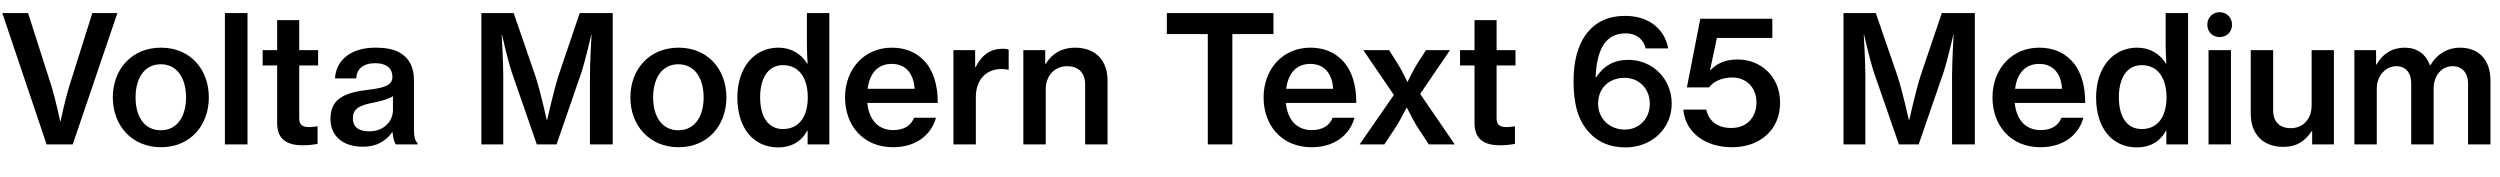
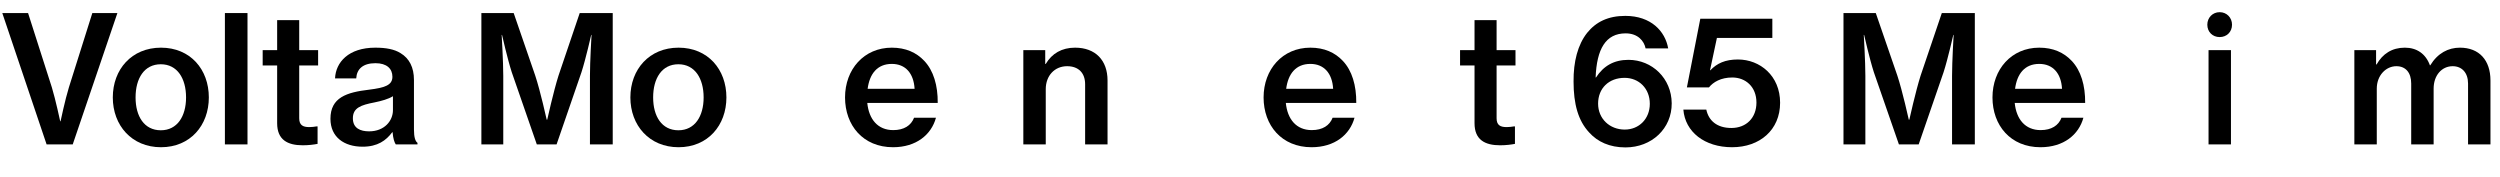
<svg xmlns="http://www.w3.org/2000/svg" xmlns:xlink="http://www.w3.org/1999/xlink" width="3625.375pt" height="256pt" viewBox="0 0 3625.375 256" version="1.1">
  <defs>
    <g>
      <symbol overflow="visible" id="glyph0-0">
        <path style="stroke:none;" d="" />
      </symbol>
      <symbol overflow="visible" id="glyph0-1">
-         <path style="stroke:none;" d="M 67.578 0 L 105.469 0 L 170.234 -190.469 L 133.891 -190.469 L 99.844 -82.438 C 94.469 -65.031 87.812 -33.531 87.812 -33.531 L 87.297 -33.531 C 87.297 -33.531 80.641 -64.766 75.266 -82.438 L 40.703 -190.469 L 3.328 -190.469 Z M 67.578 0 " />
+         <path style="stroke:none;" d="M 67.578 0 L 105.469 0 L 170.234 -190.469 L 133.891 -190.469 L 99.844 -82.438 C 94.469 -65.031 87.812 -33.531 87.812 -33.531 L 87.297 -33.531 C 87.297 -33.531 80.641 -64.766 75.266 -82.438 L 40.703 -190.469 L 3.328 -190.469 M 67.578 0 " />
      </symbol>
      <symbol overflow="visible" id="glyph0-2">
        <path style="stroke:none;" d="M 77.828 4.094 C 120.312 4.094 147.203 -27.641 147.203 -68.094 C 147.203 -108.797 120.312 -140.281 77.828 -140.281 C 35.328 -140.281 7.938 -108.797 7.938 -68.094 C 7.938 -27.641 35.328 4.094 77.828 4.094 Z M 77.562 -20.484 C 53.5 -20.484 40.953 -40.703 40.953 -68.094 C 40.953 -95.75 53.5 -116.219 77.562 -116.219 C 101.375 -116.219 114.172 -95.75 114.172 -68.094 C 114.172 -40.703 101.375 -20.484 77.562 -20.484 Z M 77.562 -20.484 " />
      </symbol>
      <symbol overflow="visible" id="glyph0-3">
        <path style="stroke:none;" d="M 15.359 0 L 48.125 0 L 48.125 -190.469 L 15.359 -190.469 Z M 15.359 0 " />
      </symbol>
      <symbol overflow="visible" id="glyph0-4">
        <path style="stroke:none;" d="M 86.266 -0.766 L 86.266 -26.109 L 84.734 -26.109 C 82.172 -25.594 77.562 -25.094 74.234 -25.094 C 65.031 -25.094 59.641 -27.906 59.641 -37.891 L 59.641 -114.438 L 87.047 -114.438 L 87.047 -136.703 L 59.641 -136.703 L 59.641 -180.219 L 27.641 -180.219 L 27.641 -136.703 L 6.656 -136.703 L 6.656 -114.438 L 27.641 -114.438 L 27.641 -30.719 C 27.641 -6.656 42.75 1.281 64.766 1.281 C 73.469 1.281 80.891 0.25 86.266 -0.766 Z M 86.266 -0.766 " />
      </symbol>
      <symbol overflow="visible" id="glyph0-5">
        <path style="stroke:none;" d="M 64.766 -18.938 C 52.219 -18.938 41.219 -23.297 41.219 -37.891 C 41.219 -52.984 52.734 -57.094 72.703 -60.922 C 82.688 -62.969 92.922 -65.797 99.328 -69.891 L 99.328 -49.656 C 99.328 -34.297 87.047 -18.938 64.766 -18.938 Z M 55.297 3.328 C 77.062 3.328 89.344 -5.625 98.297 -17.656 L 98.812 -17.656 C 99.578 -8.453 101.375 -3.078 103.422 0 L 134.906 0 L 134.906 -2.297 C 131.844 -4.359 129.797 -10.234 129.797 -21.5 L 129.797 -93.438 C 129.797 -111.609 123.141 -124.672 110.344 -132.359 C 101.375 -137.984 89.344 -140.281 73.734 -140.281 C 34.812 -140.281 16.391 -119.047 15.359 -95.75 L 46.078 -95.75 C 46.844 -109.312 55.812 -117.766 73.984 -117.766 C 90.375 -117.766 98.562 -109.828 98.562 -98.047 C 98.562 -85.766 87.297 -82.172 64.766 -79.359 C 32.25 -75.516 8.703 -68.094 8.703 -37.125 C 8.703 -10.5 28.672 3.328 55.297 3.328 Z M 55.297 3.328 " />
      </symbol>
      <symbol overflow="visible" id="glyph0-6">
        <path style="stroke:none;" d="" />
      </symbol>
      <symbol overflow="visible" id="glyph0-7">
        <path style="stroke:none;" d="M 17.922 0 L 49.656 0 L 49.656 -99.328 C 49.656 -120.062 47.359 -158.719 47.359 -158.719 L 47.875 -158.719 C 47.875 -158.719 55.812 -123.641 61.953 -104.703 L 98.297 0 L 126.969 0 L 163.078 -104.703 C 169.219 -123.641 177.156 -158.719 177.156 -158.719 L 177.656 -158.719 C 177.656 -158.719 175.359 -120.062 175.359 -99.328 L 175.359 0 L 208.391 0 L 208.391 -190.469 L 160.516 -190.469 L 129.797 -99.844 C 122.625 -77.312 113.406 -35.844 113.406 -35.844 L 112.641 -35.844 C 112.641 -35.844 103.422 -77.562 96 -99.844 L 64.766 -190.469 L 17.922 -190.469 Z M 17.922 0 " />
      </symbol>
      <symbol overflow="visible" id="glyph0-8">
-         <path style="stroke:none;" d="M 73.984 -22.266 C 51.969 -22.266 40.953 -40.953 40.953 -68.359 C 40.953 -95.234 51.969 -114.938 73.984 -114.938 C 98.047 -114.938 110.078 -95.484 110.078 -68.094 C 110.078 -41.219 98.047 -22.266 73.984 -22.266 Z M 67.328 4.359 C 86.016 4.359 100.859 -4.094 109.312 -19.969 L 109.828 -19.969 L 109.828 0 L 141.312 0 L 141.312 -190.469 L 108.797 -190.469 L 108.797 -145.406 C 108.797 -135.422 109.312 -124.422 109.828 -116.984 L 109.312 -116.984 C 100.359 -131.328 86.266 -140.281 67.328 -140.281 C 32.516 -140.281 7.938 -111.609 7.938 -68.094 C 7.938 -23.547 31.234 4.359 67.328 4.359 Z M 67.328 4.359 " />
-       </symbol>
+         </symbol>
      <symbol overflow="visible" id="glyph0-9">
        <path style="stroke:none;" d="M 75.781 -116.734 C 95.484 -116.734 107.516 -103.172 108.797 -80.641 L 40.703 -80.641 C 43.516 -102.141 54.531 -116.734 75.781 -116.734 Z M 139.781 -38.656 L 108.031 -38.656 C 103.688 -27.391 93.438 -20.734 77.828 -20.734 C 55.297 -20.734 42.5 -36.609 40.188 -60.156 L 142.344 -60.156 C 142.594 -85.5 136.188 -107.016 122.875 -121.094 C 111.359 -133.375 95.75 -140.281 75.781 -140.281 C 35.328 -140.281 7.938 -108.797 7.938 -68.094 C 7.938 -27.641 34.047 4.094 77.562 4.094 C 111.109 4.094 133.125 -14.078 139.781 -38.656 Z M 139.781 -38.656 " />
      </symbol>
      <symbol overflow="visible" id="glyph0-10">
-         <path style="stroke:none;" d="M 47.359 -68.609 C 47.359 -94.969 63.484 -109.562 84.984 -109.312 C 88.312 -109.312 90.875 -109.062 93.953 -108.281 L 94.969 -108.281 L 94.969 -137.469 C 92.672 -138.5 90.109 -138.75 86.266 -138.75 C 68.859 -138.75 55.812 -129.797 47.109 -112.125 L 46.344 -112.125 L 46.344 -136.703 L 14.844 -136.703 L 14.844 0 L 47.359 0 Z M 47.359 -68.609 " />
-       </symbol>
+         </symbol>
      <symbol overflow="visible" id="glyph0-11">
        <path style="stroke:none;" d="M 47.359 -80.125 C 47.359 -99.578 60.156 -113.406 78.344 -113.406 C 94.969 -113.406 104.453 -103.422 104.453 -87.297 L 104.453 0 L 136.953 0 L 136.953 -92.672 C 136.953 -122.109 119.297 -140.281 89.859 -140.281 C 70.656 -140.281 56.312 -131.844 47.359 -116.734 L 46.594 -116.734 L 46.594 -136.703 L 14.844 -136.703 L 14.844 0 L 47.359 0 Z M 47.359 -80.125 " />
      </symbol>
      <symbol overflow="visible" id="glyph0-12">
-         <path style="stroke:none;" d="M 162.047 -160 L 162.047 -190.469 L 7.422 -190.469 L 7.422 -160 L 66.812 -160 L 66.812 0 L 102.406 0 L 102.406 -160 Z M 162.047 -160 " />
-       </symbol>
+         </symbol>
      <symbol overflow="visible" id="glyph0-13">
-         <path style="stroke:none;" d="M 4.609 0 L 40.453 0 L 58.625 -27.391 C 64.516 -37.125 72.703 -53.25 72.703 -53.25 L 73.219 -53.25 C 73.219 -53.25 81.156 -37.125 87.047 -27.391 L 104.953 0 L 142.594 0 L 92.422 -73.219 L 135.688 -136.703 L 100.859 -136.703 L 87.047 -115.203 C 81.656 -106.234 74.234 -90.875 74.234 -90.875 L 73.734 -90.875 C 73.734 -90.875 66.562 -105.984 60.922 -115.203 L 47.359 -136.703 L 9.984 -136.703 L 54.266 -71.688 Z M 4.609 0 " />
-       </symbol>
+         </symbol>
      <symbol overflow="visible" id="glyph0-14">
        <path style="stroke:none;" d="M 86.781 4.359 C 124.922 4.359 154.109 -23.047 153.859 -59.641 C 153.594 -95.75 125.438 -122.625 91.141 -122.625 C 70.141 -122.625 55.047 -113.922 44.031 -97.031 L 43.516 -97.031 C 45.062 -138.234 58.109 -161.031 87.047 -161.031 C 104.953 -161.031 113.922 -149.766 115.969 -139.266 L 148.734 -139.266 C 144.391 -164.094 123.906 -186.375 86.531 -186.375 C 61.703 -186.375 44.031 -177.656 31.234 -161.797 C 17.656 -144.641 11.266 -120.062 11.516 -91.141 C 11.516 -58.625 18.172 -34.297 34.297 -17.156 C 46.344 -3.844 63.75 4.359 86.781 4.359 Z M 85.766 -21.5 C 64 -21.5 47.109 -37.125 47.109 -59.141 C 47.109 -81.406 62.719 -96.516 85.5 -96.516 C 106.234 -96.516 122.109 -81.156 122.109 -58.875 C 122.109 -37.125 106.5 -21.5 85.766 -21.5 Z M 85.766 -21.5 " />
      </symbol>
      <symbol overflow="visible" id="glyph0-15">
        <path style="stroke:none;" d="M 77.562 4.094 C 117.766 4.094 147.203 -20.984 147.203 -60.422 C 147.203 -99.578 118.016 -123.141 86.016 -123.141 C 67.578 -123.141 55.547 -117.5 46.078 -107.516 L 45.562 -107.516 L 55.547 -154.375 L 135.938 -154.375 L 135.938 -182.266 L 31.484 -182.266 L 12.031 -82.688 L 44.031 -82.688 C 50.172 -90.375 61.438 -97.031 77.828 -97.031 C 97.281 -97.031 112.891 -83.453 112.891 -60.672 C 112.891 -38.656 98.297 -23.812 76.547 -23.812 C 55.547 -23.812 43.516 -34.562 40.188 -50.438 L 6.906 -50.438 C 9.469 -18.172 37.625 4.094 77.562 4.094 Z M 77.562 4.094 " />
      </symbol>
      <symbol overflow="visible" id="glyph0-16">
        <path style="stroke:none;" d="M 30.969 -191.75 C 20.734 -191.75 13.062 -183.812 13.062 -173.562 C 13.062 -163.078 20.734 -155.641 30.969 -155.641 C 41.219 -155.641 48.891 -163.078 48.891 -173.562 C 48.891 -183.812 41.219 -191.75 30.969 -191.75 Z M 14.844 0 L 47.359 0 L 47.359 -136.703 L 14.844 -136.703 Z M 14.844 0 " />
      </symbol>
      <symbol overflow="visible" id="glyph0-17">
-         <path style="stroke:none;" d="M 61.188 3.578 C 80.391 3.578 92.422 -4.609 102.406 -19.453 L 102.906 -19.453 L 102.906 0 L 134.406 0 L 134.406 -136.703 L 102.141 -136.703 L 102.141 -56.578 C 102.141 -37.625 90.375 -23.547 71.938 -23.547 C 55.547 -23.547 46.344 -33.031 46.344 -49.156 L 46.344 -136.703 L 13.828 -136.703 L 13.828 -44.547 C 13.828 -15.109 31.234 3.578 61.188 3.578 Z M 61.188 3.578 " />
-       </symbol>
+         </symbol>
      <symbol overflow="visible" id="glyph0-18">
        <path style="stroke:none;" d="M 14.844 0 L 47.359 0 L 47.359 -80.891 C 47.359 -100.094 60.672 -113.406 75.781 -113.406 C 89.344 -113.406 97.281 -103.938 97.281 -88.312 L 97.281 0 L 129.797 0 L 129.797 -80.891 C 129.797 -100.094 141.562 -113.406 157.438 -113.406 C 170.75 -113.406 179.719 -103.938 179.719 -88.312 L 179.719 0 L 212.219 0 L 212.219 -92.672 C 212.219 -122.109 195.844 -140.281 167.938 -140.281 C 151.047 -140.281 135.688 -132.359 124.922 -114.688 L 124.422 -114.688 C 118.266 -131.578 105.219 -140.281 88.062 -140.281 C 69.375 -140.281 55.812 -131.328 47.109 -115.969 L 46.344 -115.969 L 46.344 -136.703 L 14.844 -136.703 Z M 14.844 0 " />
      </symbol>
    </g>
  </defs>
  <g id="surface1">
    <g style="fill:rgb(0%,0%,0%);fill-opacity:1;">
      <use xlink:href="#glyph0-1" x="0" y="209.406" />
      <use xlink:href="#glyph0-2" x="155.641" y="209.406" />
      <use xlink:href="#glyph0-3" x="310.781" y="209.406" />
      <use xlink:href="#glyph0-4" x="374.266" y="209.406" />
      <use xlink:href="#glyph0-5" x="470.5" y="209.406" />
      <use xlink:href="#glyph0-6" x="615.391" y="209.406" />
      <use xlink:href="#glyph0-7" x="680.156" y="209.406" />
      <use xlink:href="#glyph0-2" x="906.203" y="209.406" />
      <use xlink:href="#glyph0-8" x="1061.344" y="209.406" />
      <use xlink:href="#glyph0-9" x="1217.5" y="209.406" />
      <use xlink:href="#glyph0-10" x="1367.766" y="209.406" />
      <use xlink:href="#glyph0-11" x="1469.141" y="209.406" />
      <use xlink:href="#glyph0-6" x="1619.922" y="209.406" />
      <use xlink:href="#glyph0-12" x="1684.688" y="209.406" />
      <use xlink:href="#glyph0-9" x="1824.453" y="209.406" />
      <use xlink:href="#glyph0-13" x="1967.031" y="209.406" />
      <use xlink:href="#glyph0-4" x="2110.641" y="209.406" />
      <use xlink:href="#glyph0-6" x="2205.609" y="209.406" />
      <use xlink:href="#glyph0-14" x="2270.375" y="209.406" />
      <use xlink:href="#glyph0-15" x="2434.219" y="209.406" />
      <use xlink:href="#glyph0-6" x="2590.641" y="209.406" />
      <use xlink:href="#glyph0-7" x="2655.406" y="209.406" />
      <use xlink:href="#glyph0-9" x="2881.453" y="209.406" />
      <use xlink:href="#glyph0-8" x="3031.719" y="209.406" />
      <use xlink:href="#glyph0-16" x="3187.875" y="209.406" />
      <use xlink:href="#glyph0-17" x="3250.078" y="209.406" />
      <use xlink:href="#glyph0-18" x="3399.328" y="209.406" />
    </g>
  </g>
</svg>